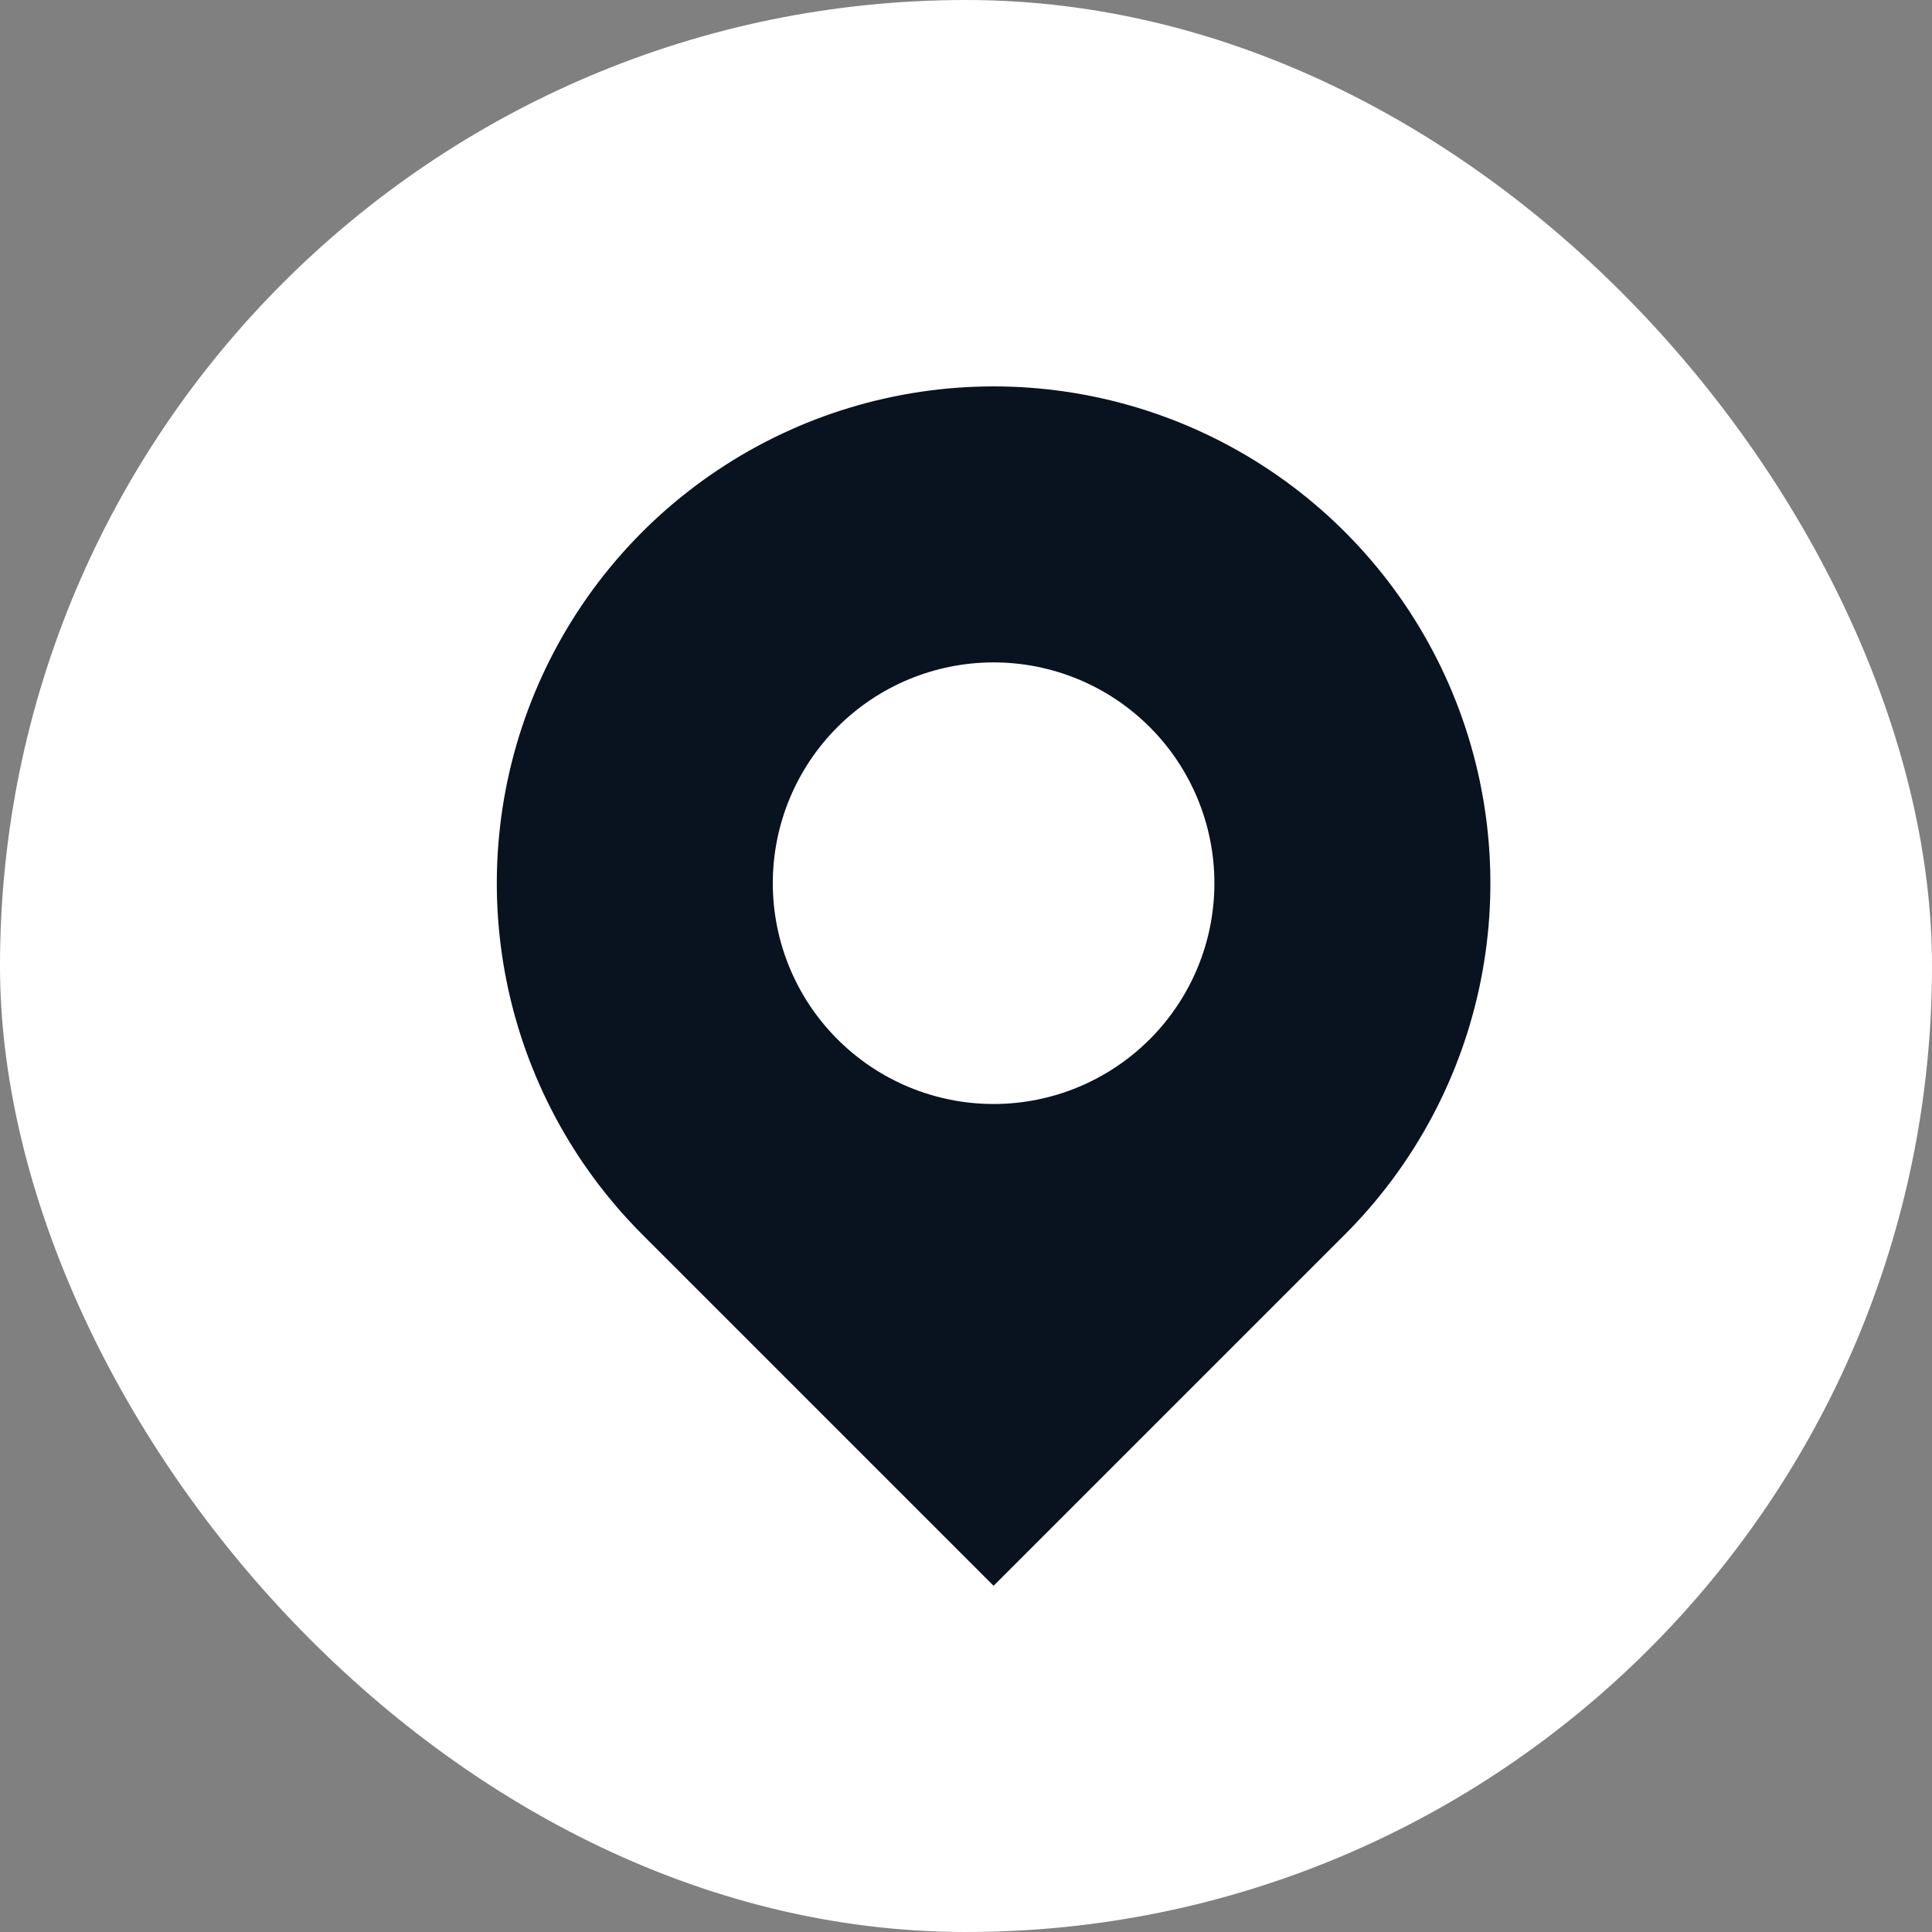
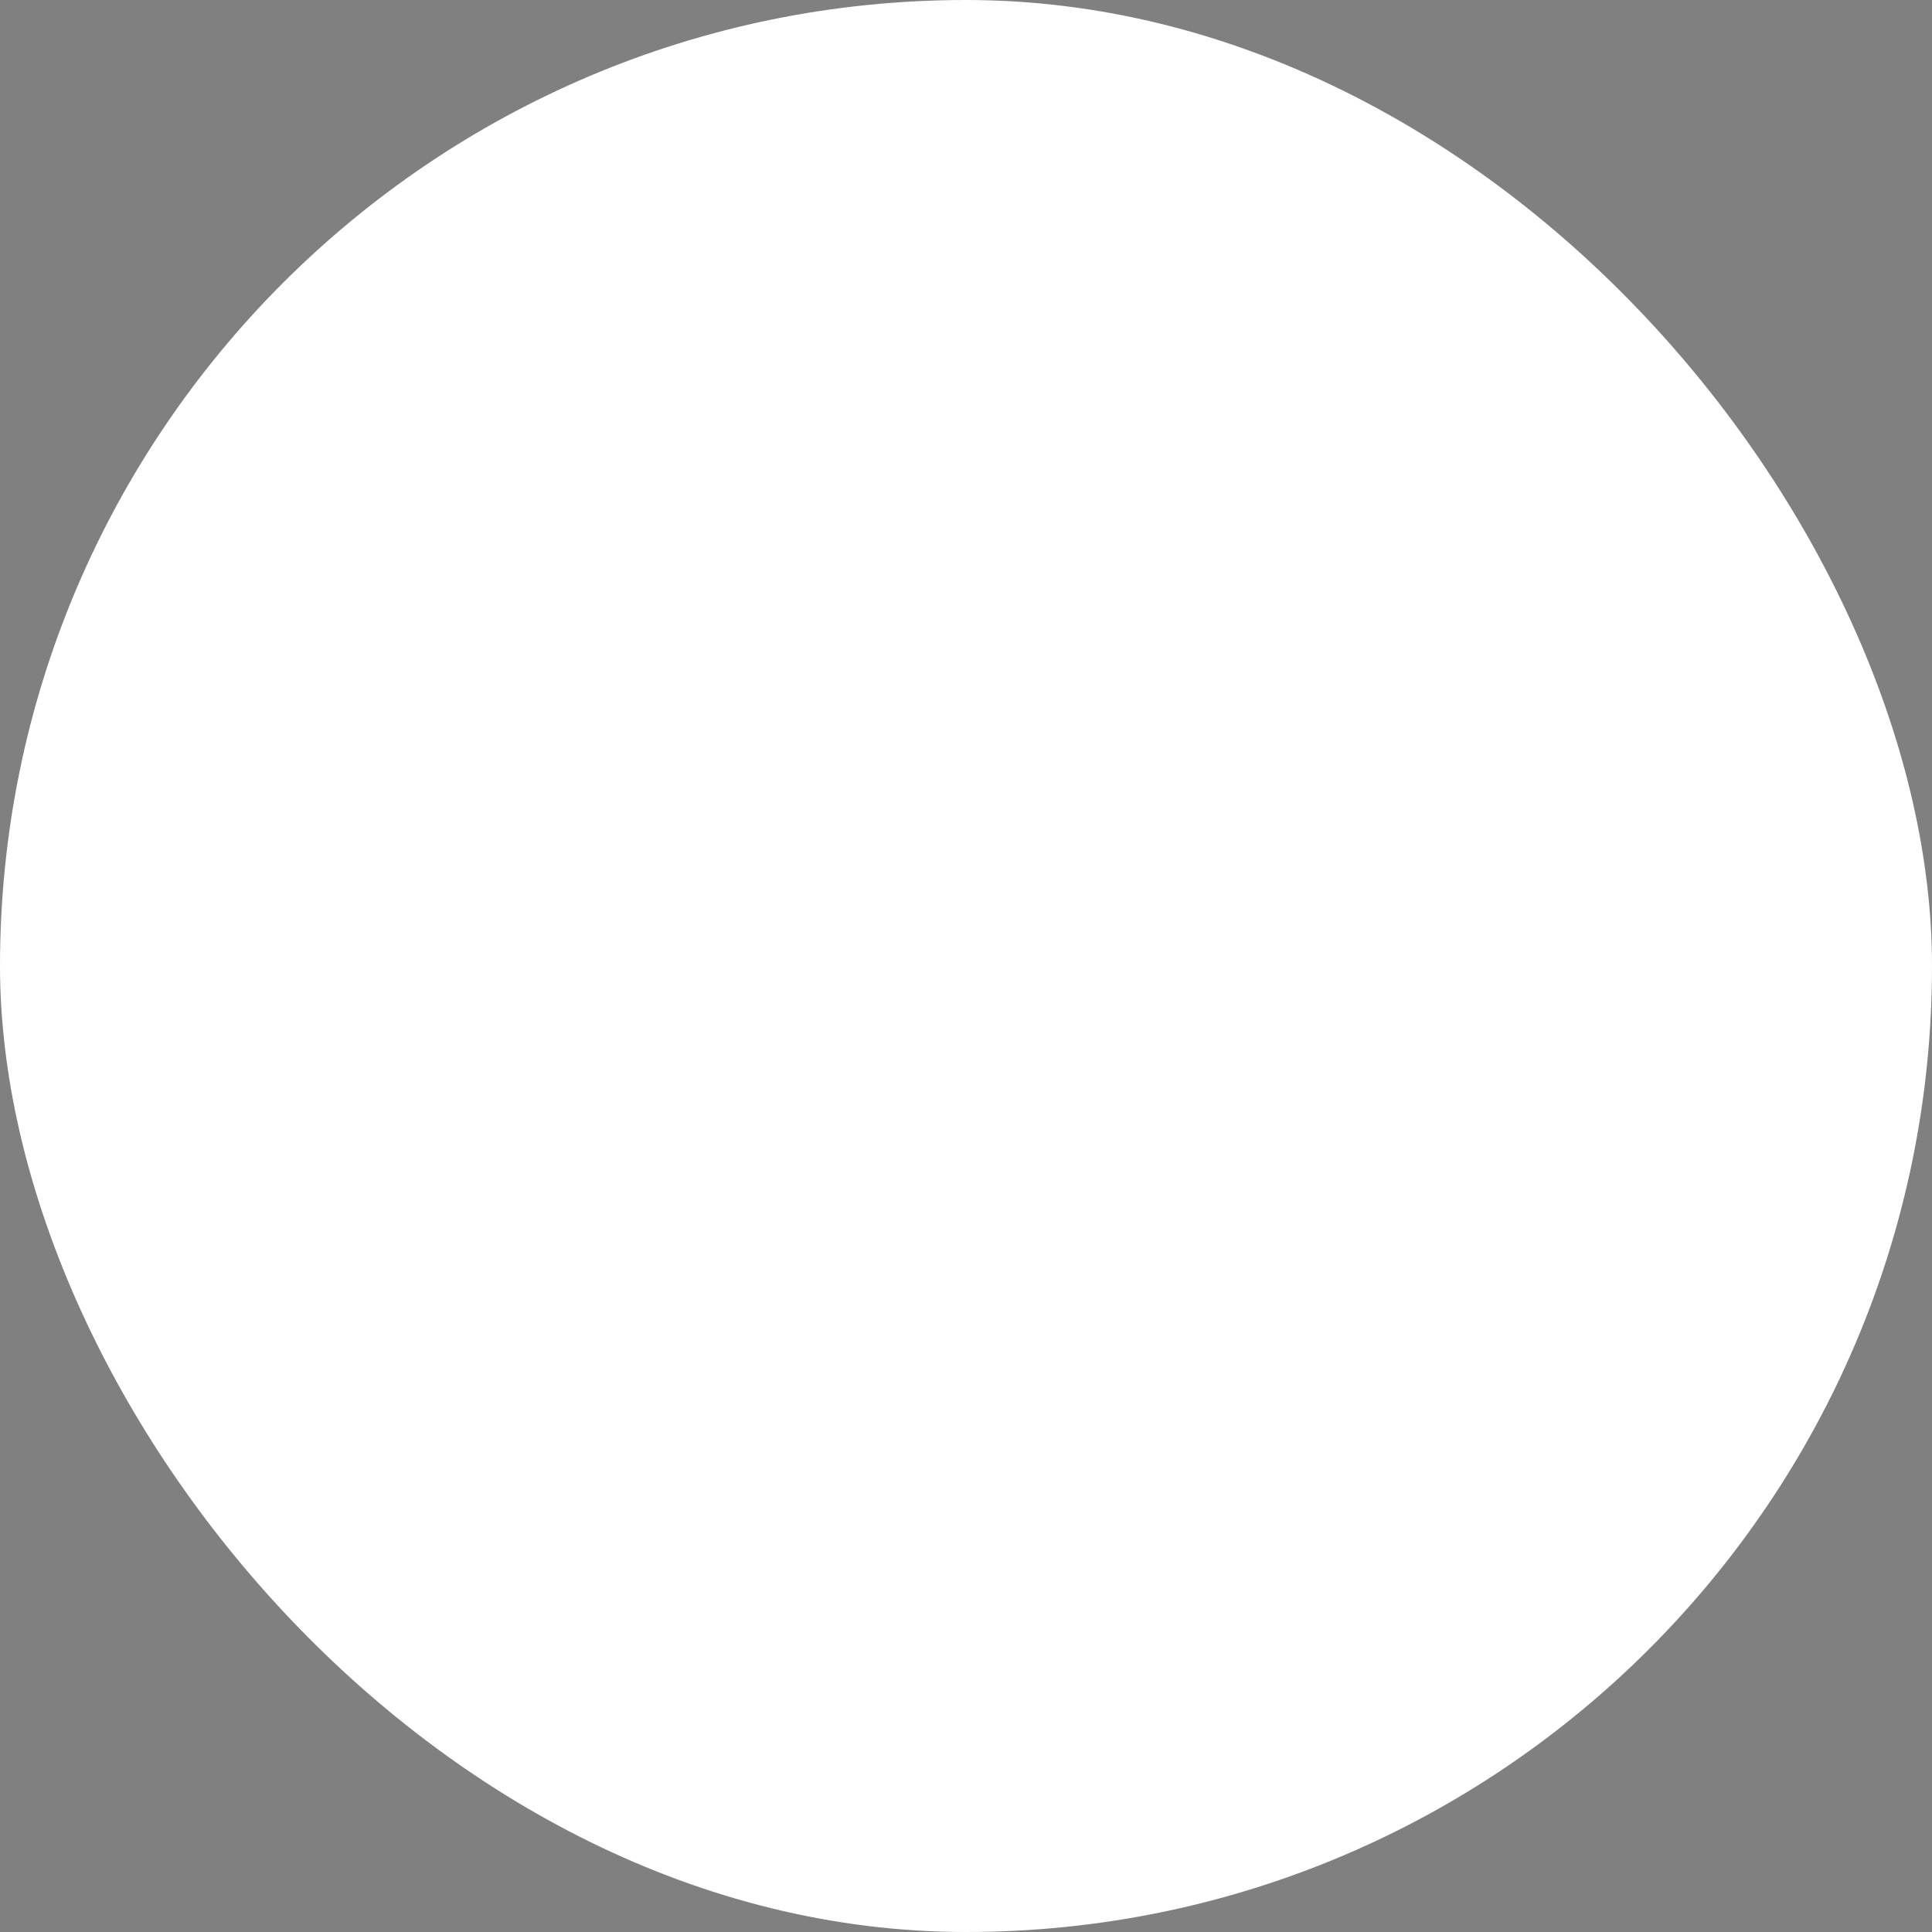
<svg xmlns="http://www.w3.org/2000/svg" width="35" height="35" viewBox="0 0 35 35" fill="none">
  <rect x="0" y="0" width="35" height="35" fill="#808080" stroke="none" />
  <rect width="35" height="35" rx="17.5" fill="white" />
-   <path d="M24.364 22.364L18 28.728L11.636 22.364C10.377 21.105 9.52 19.502 9.173 17.756C8.826 16.01 9.004 14.2 9.685 12.556C10.366 10.911 11.52 9.506 13 8.517C14.48 7.528 16.22 7 18 7C19.78 7 21.52 7.528 23 8.517C24.48 9.506 25.634 10.911 26.315 12.556C26.996 14.2 27.174 16.01 26.827 17.756C26.48 19.502 25.623 21.105 24.364 22.364ZM18 20C19.061 20 20.078 19.578 20.828 18.828C21.579 18.078 22 17.061 22 16C22 14.939 21.579 13.922 20.828 13.171C20.078 12.421 19.061 12 18 12C16.939 12 15.922 12.421 15.172 13.171C14.421 13.922 14 14.939 14 16C14 17.061 14.421 18.078 15.172 18.828C15.922 19.578 16.939 20 18 20Z" fill="#09121F" />
</svg>